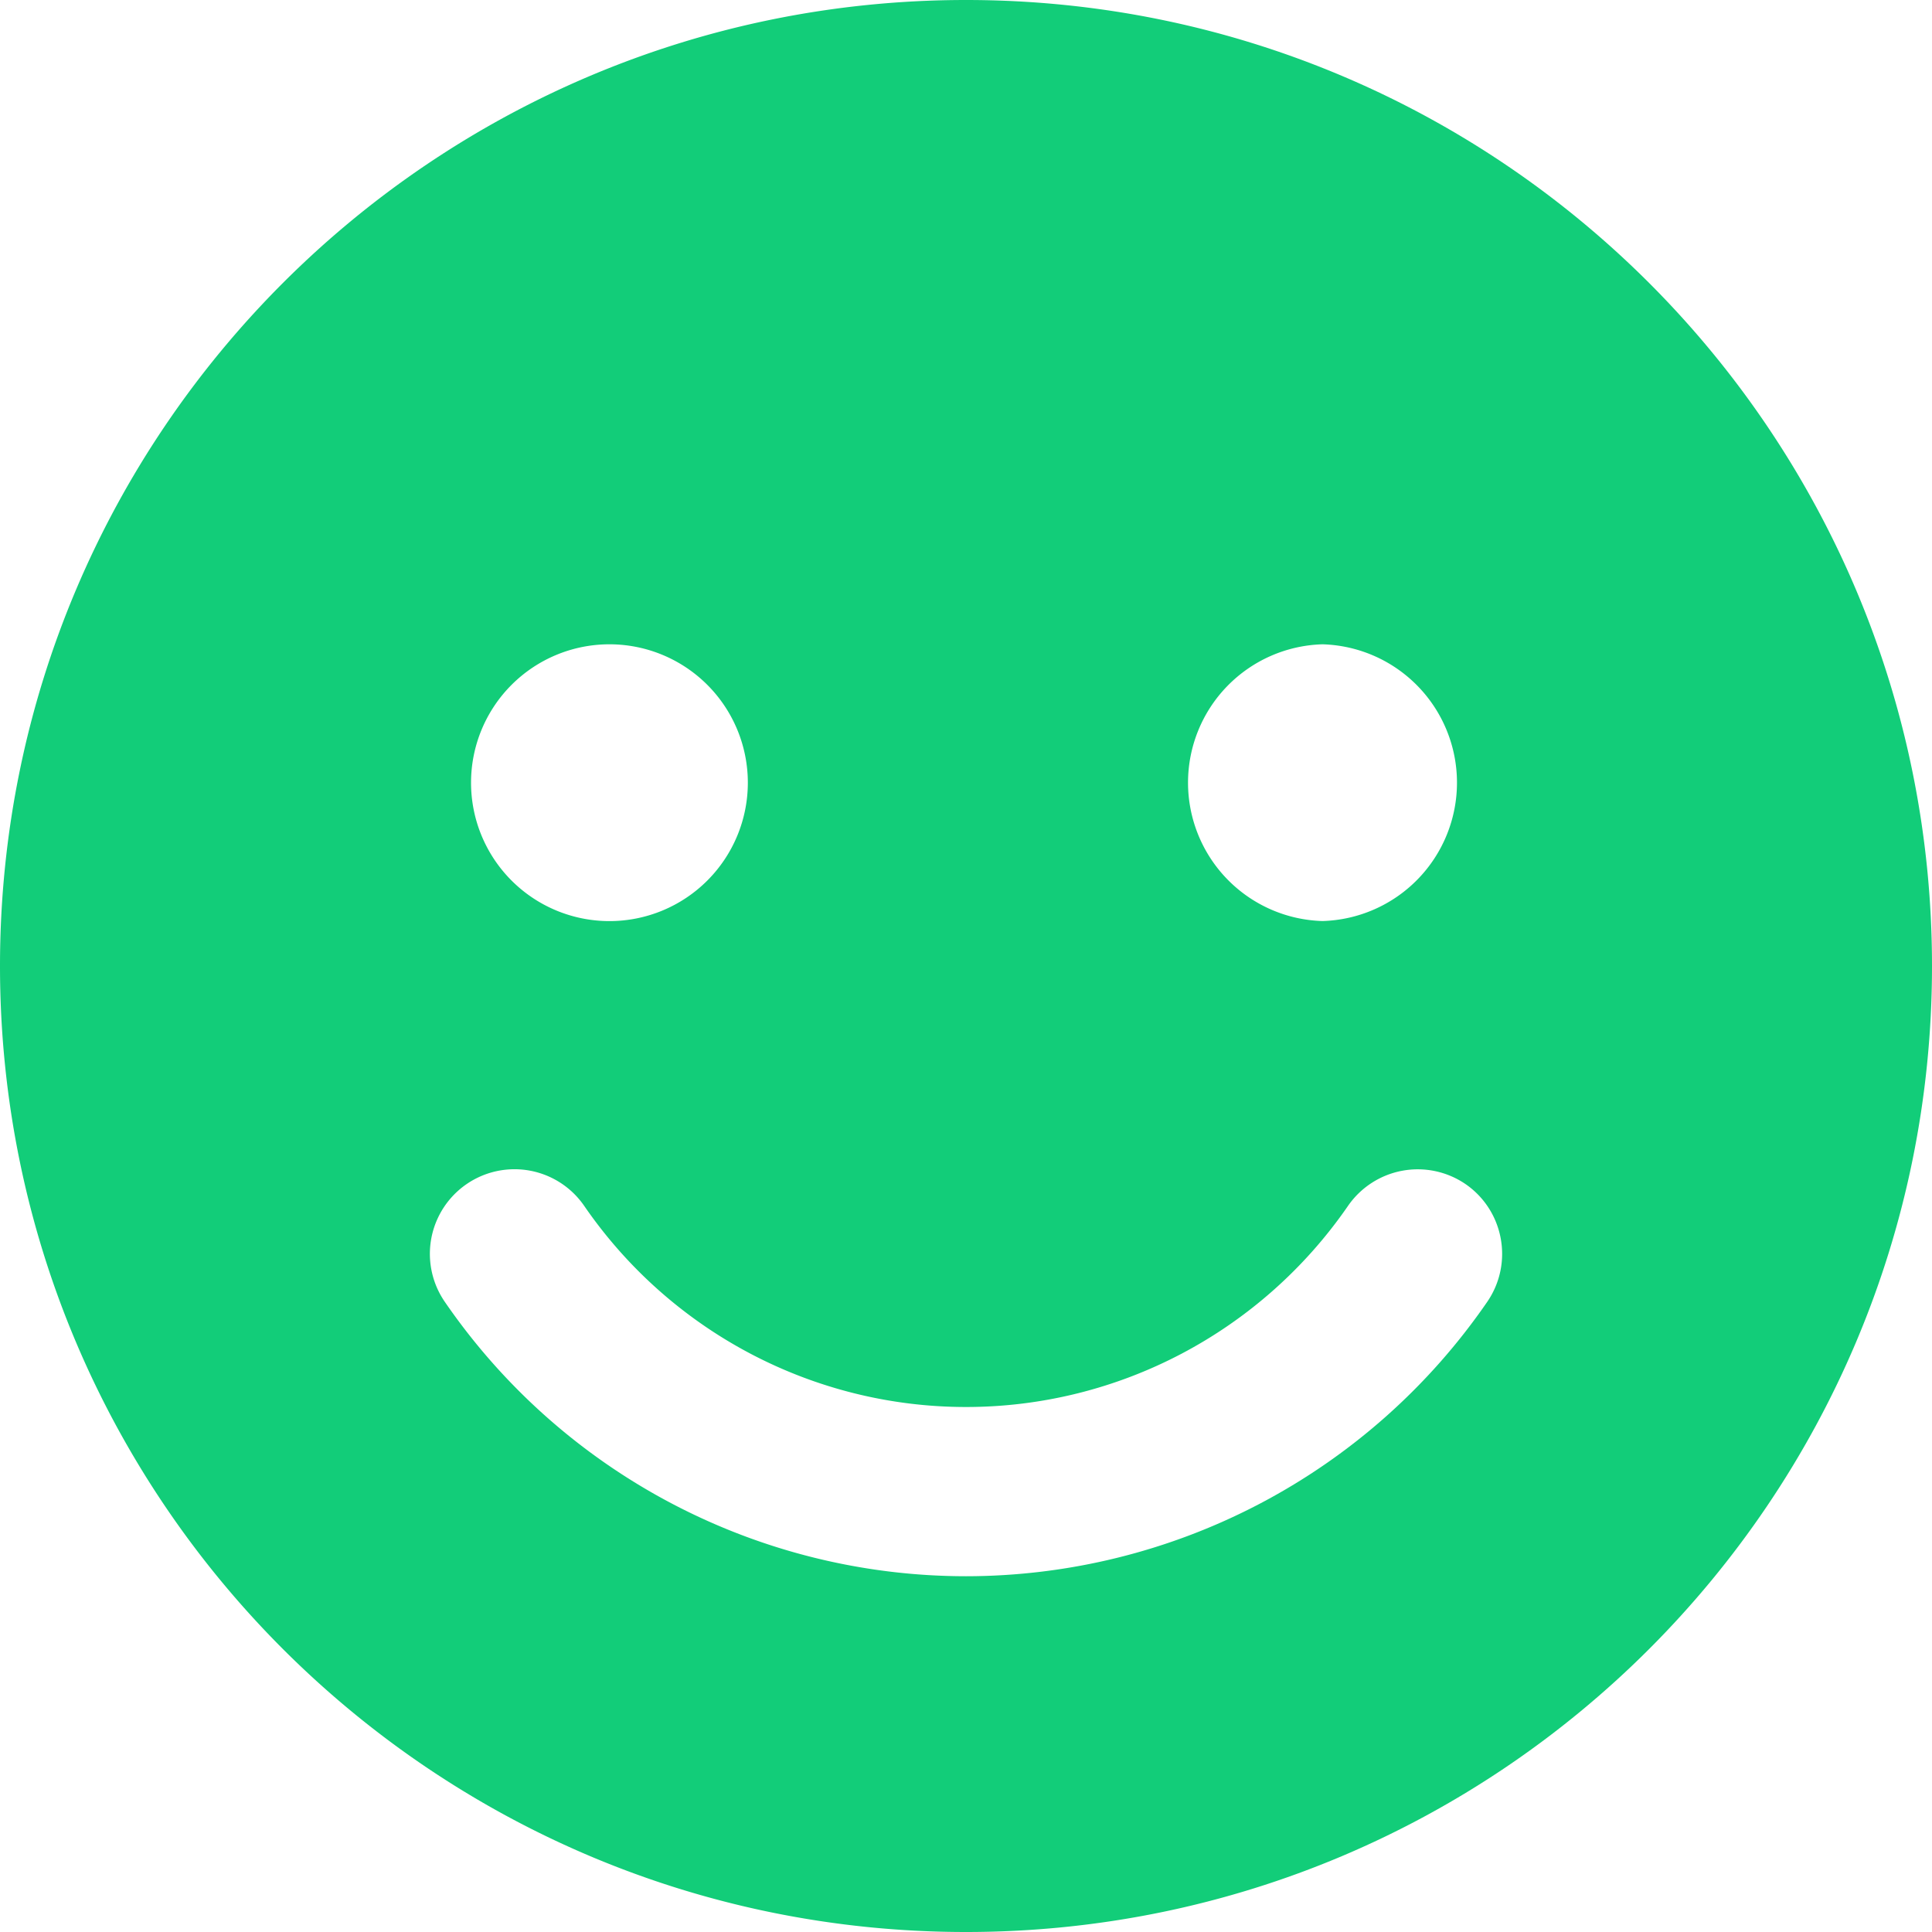
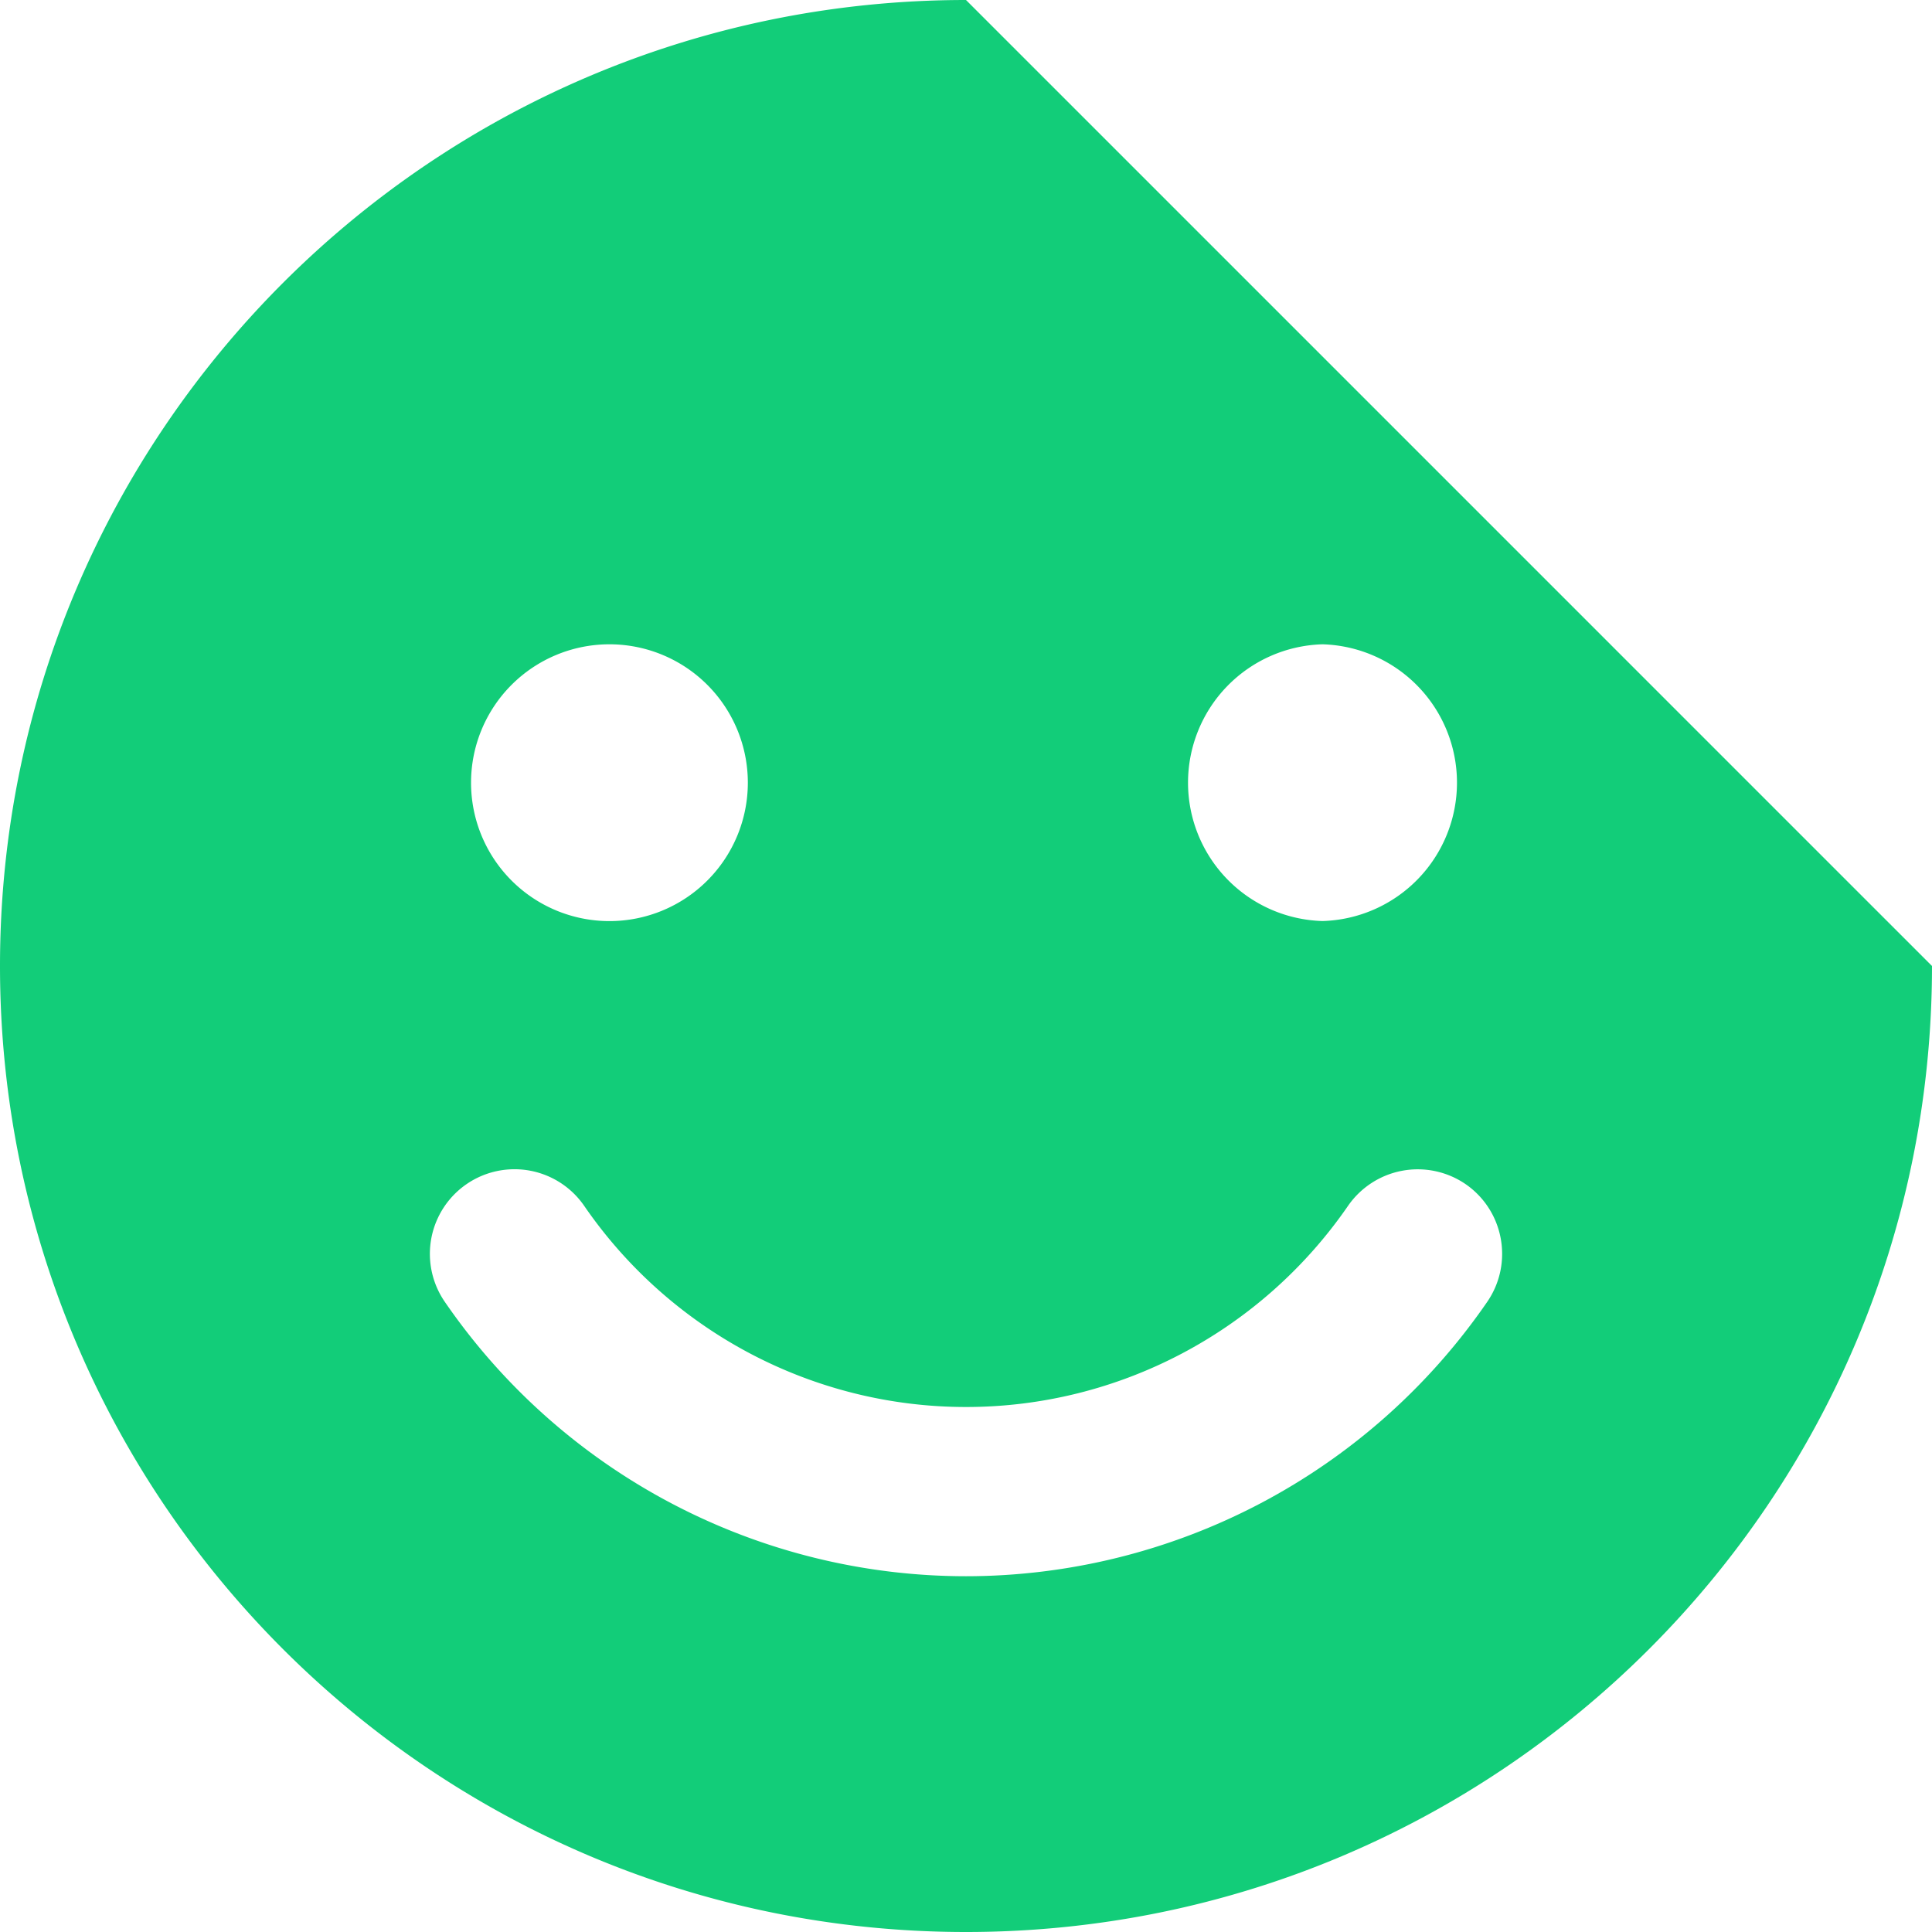
<svg xmlns="http://www.w3.org/2000/svg" version="1.1" width="512" height="512" x="0" y="0" viewBox="0 0 34.25 34.25" style="enable-background:new 0 0 512 512" xml:space="preserve" class="">
  <g>
-     <path d="M17.125 0C7.668 0 0 7.667 0 17.125S7.668 34.25 17.125 34.25c9.459 0 17.125-7.667 17.125-17.125S26.584 0 17.125 0zm6.32 11.422a2.454 2.454 0 0 1 0 4.906 2.454 2.454 0 0 1 0-4.906zm-12.641 0a2.453 2.453 0 1 1 0 4.907 2.453 2.453 0 0 1 0-4.907zm15.561 11.657a11.223 11.223 0 0 1-9.24 4.864 11.215 11.215 0 0 1-9.24-4.865 1.5 1.5 0 1 1 2.472-1.7c1.536 2.233 4.067 3.565 6.769 3.565s5.231-1.332 6.771-3.565a1.502 1.502 0 0 1 2.086-.385c.679.47.851 1.403.382 2.086z" fill="#12cd79" opacity="1" data-original="#000000" class="" />
+     <path d="M17.125 0C7.668 0 0 7.667 0 17.125S7.668 34.25 17.125 34.25c9.459 0 17.125-7.667 17.125-17.125zm6.32 11.422a2.454 2.454 0 0 1 0 4.906 2.454 2.454 0 0 1 0-4.906zm-12.641 0a2.453 2.453 0 1 1 0 4.907 2.453 2.453 0 0 1 0-4.907zm15.561 11.657a11.223 11.223 0 0 1-9.24 4.864 11.215 11.215 0 0 1-9.24-4.865 1.5 1.5 0 1 1 2.472-1.7c1.536 2.233 4.067 3.565 6.769 3.565s5.231-1.332 6.771-3.565a1.502 1.502 0 0 1 2.086-.385c.679.47.851 1.403.382 2.086z" fill="#12cd79" opacity="1" data-original="#000000" class="" />
  </g>
</svg>